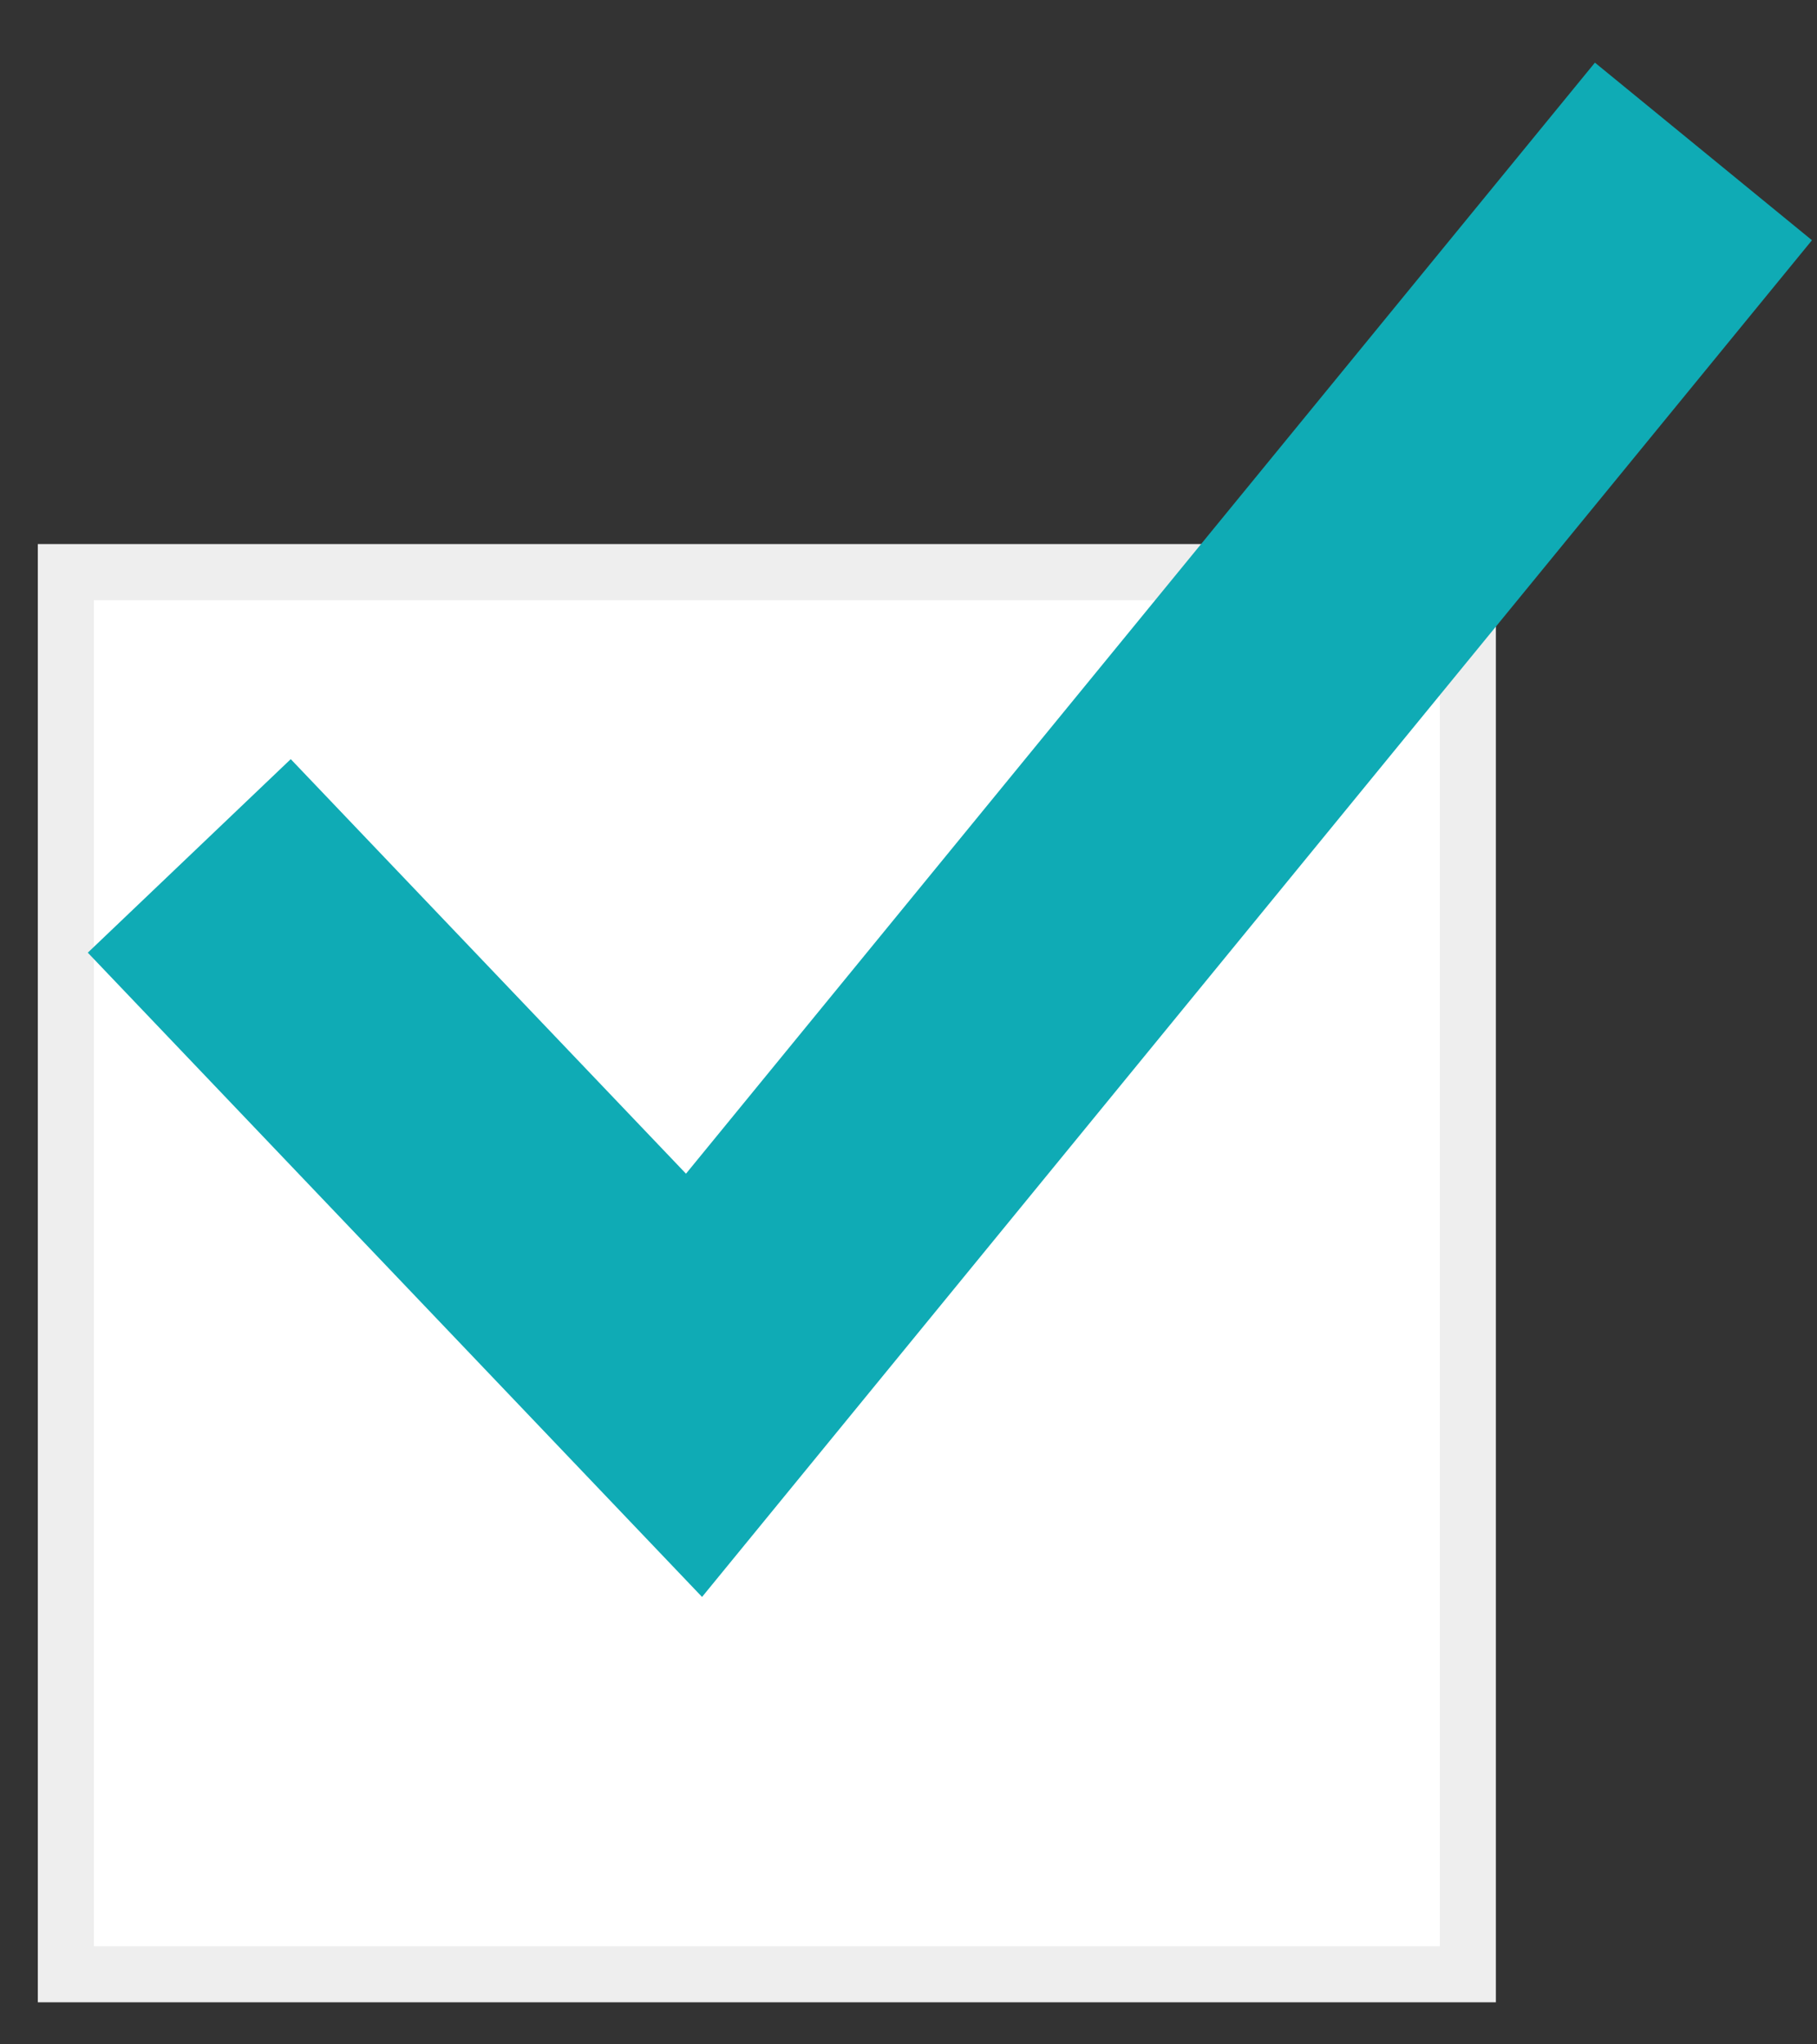
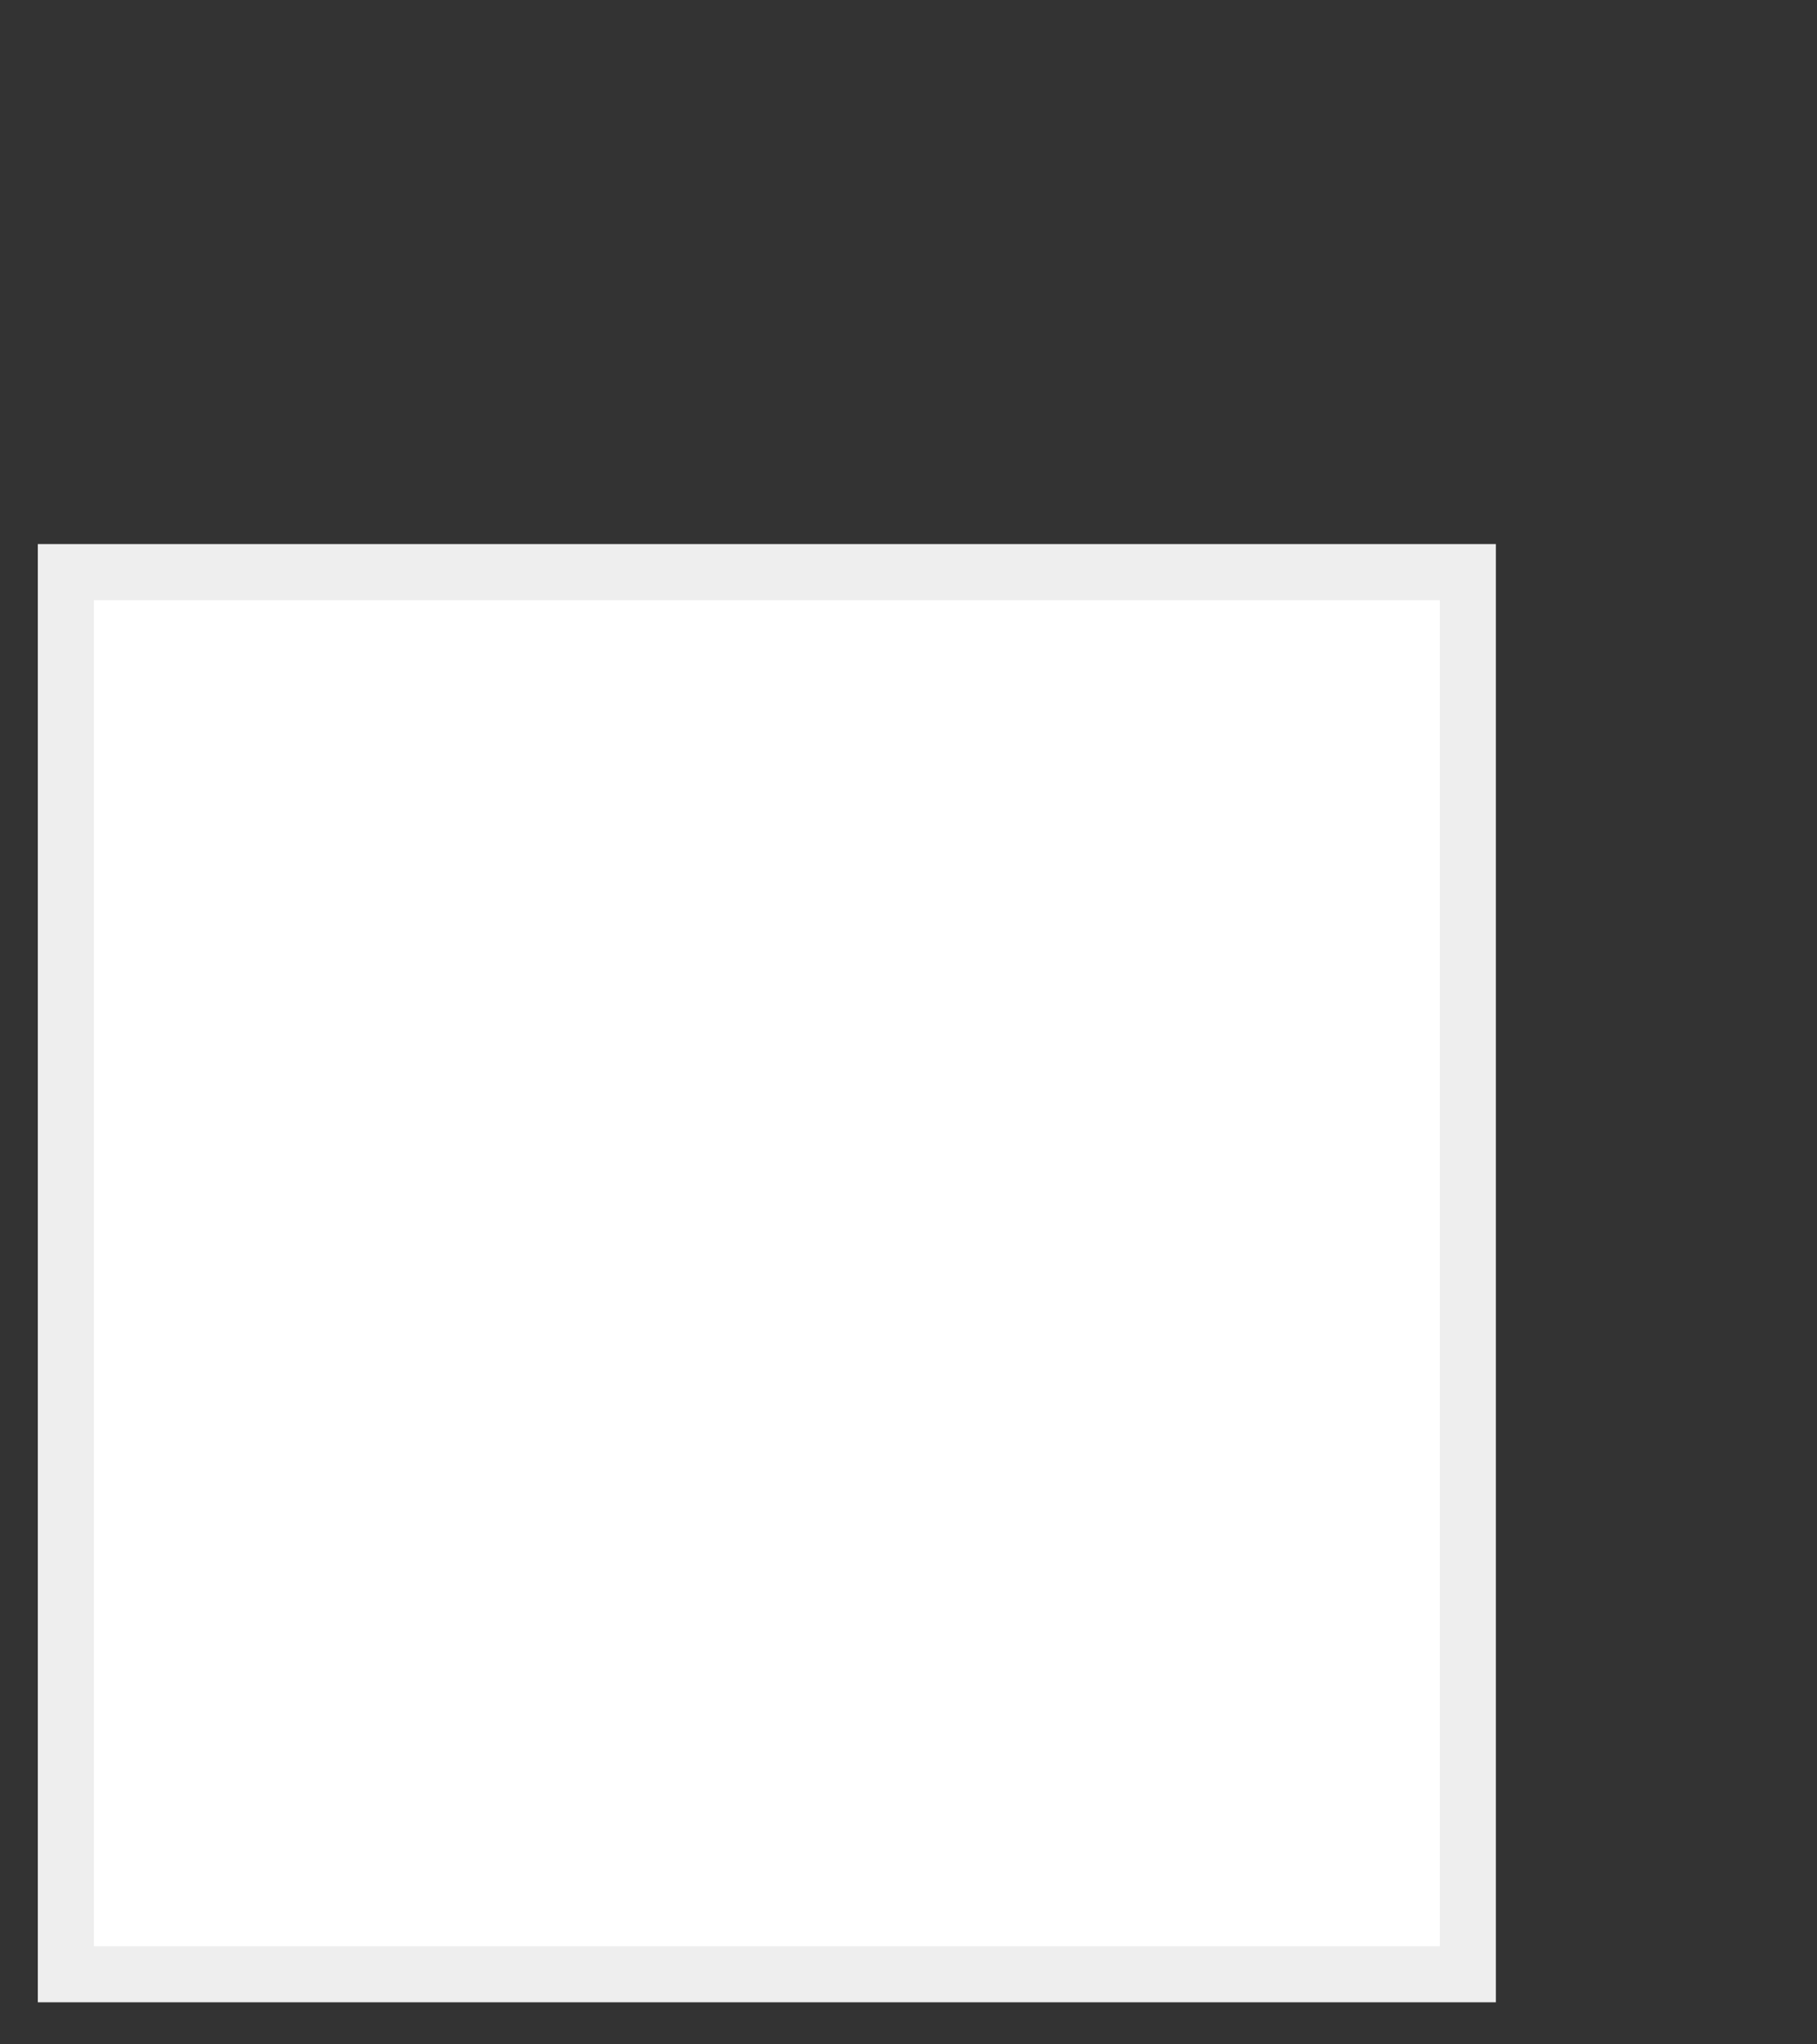
<svg xmlns="http://www.w3.org/2000/svg" width="24" height="27" viewBox="0 0 24 27" fill="none">
  <rect x="0" y="0" width="24" height="27" fill="#333333" stroke="none" />
  <rect x="0.87" y="7.556" width="18.518" height="18.518" fill="white" stroke="#EEEEEE" stroke-width="0.741" />
-   <path d="M2.5 11.304L9.167 18.296L22.5 2" stroke="#0FABB5" stroke-width="3.704" />
</svg>